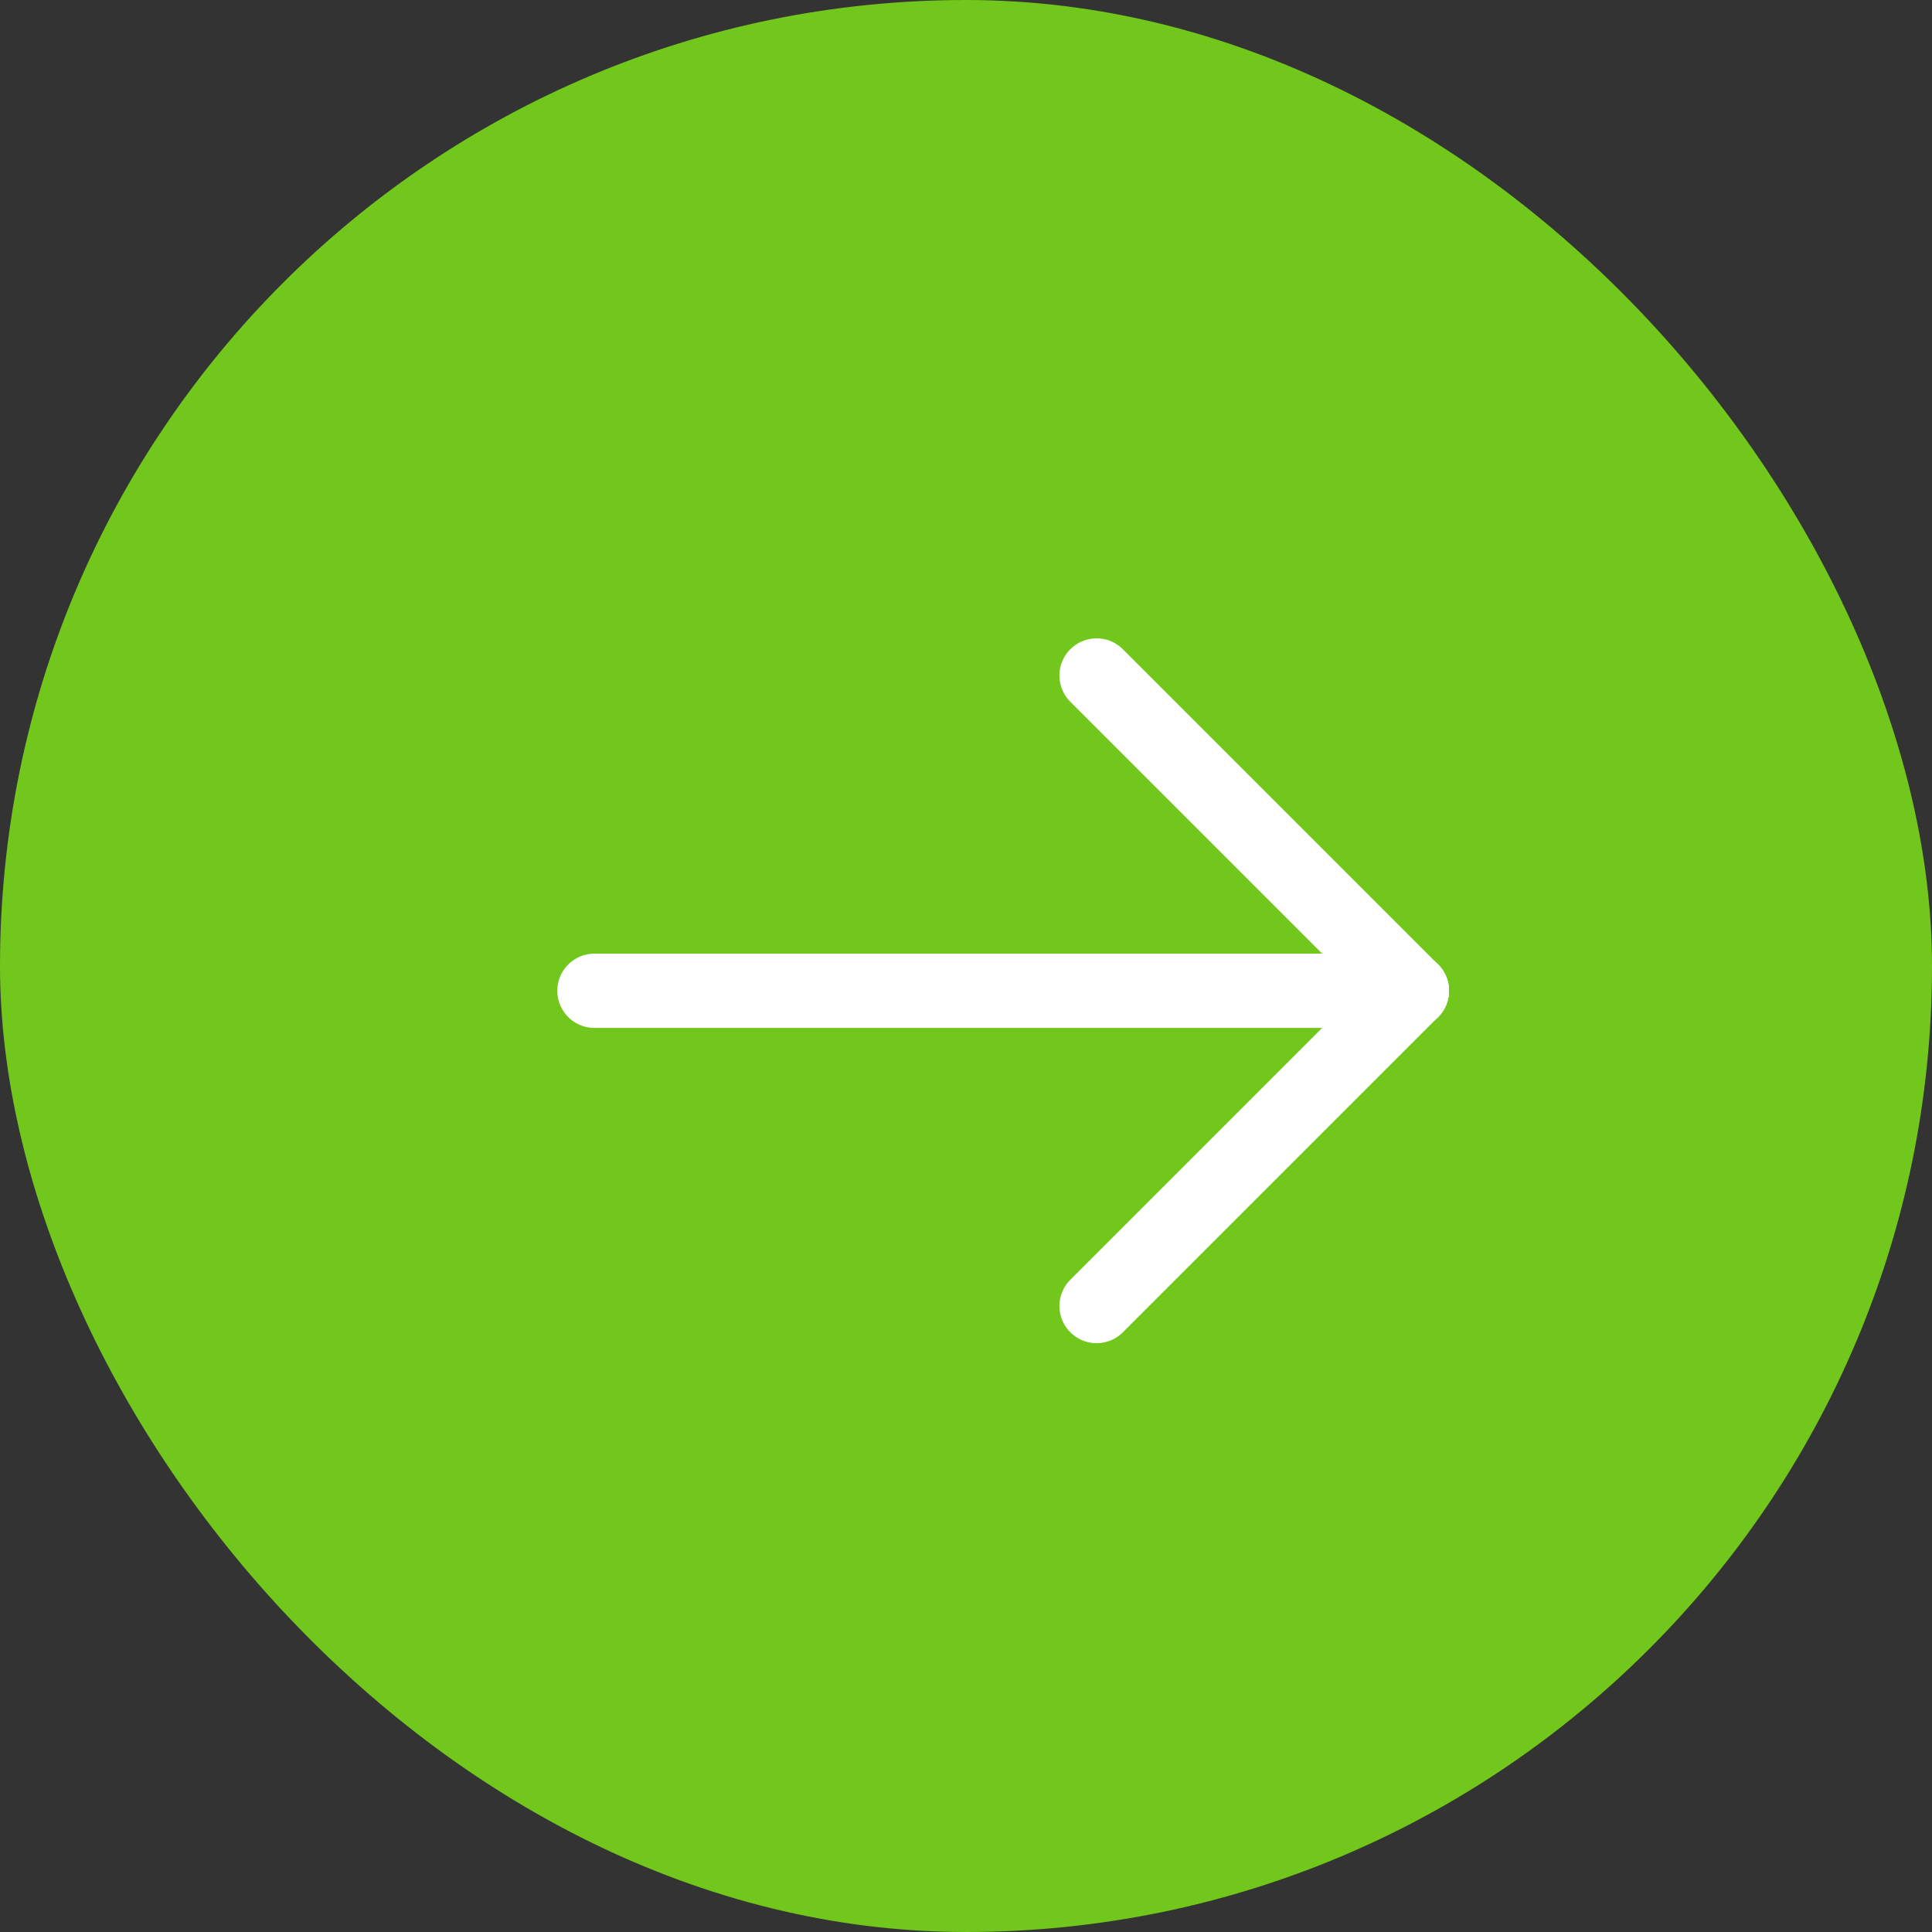
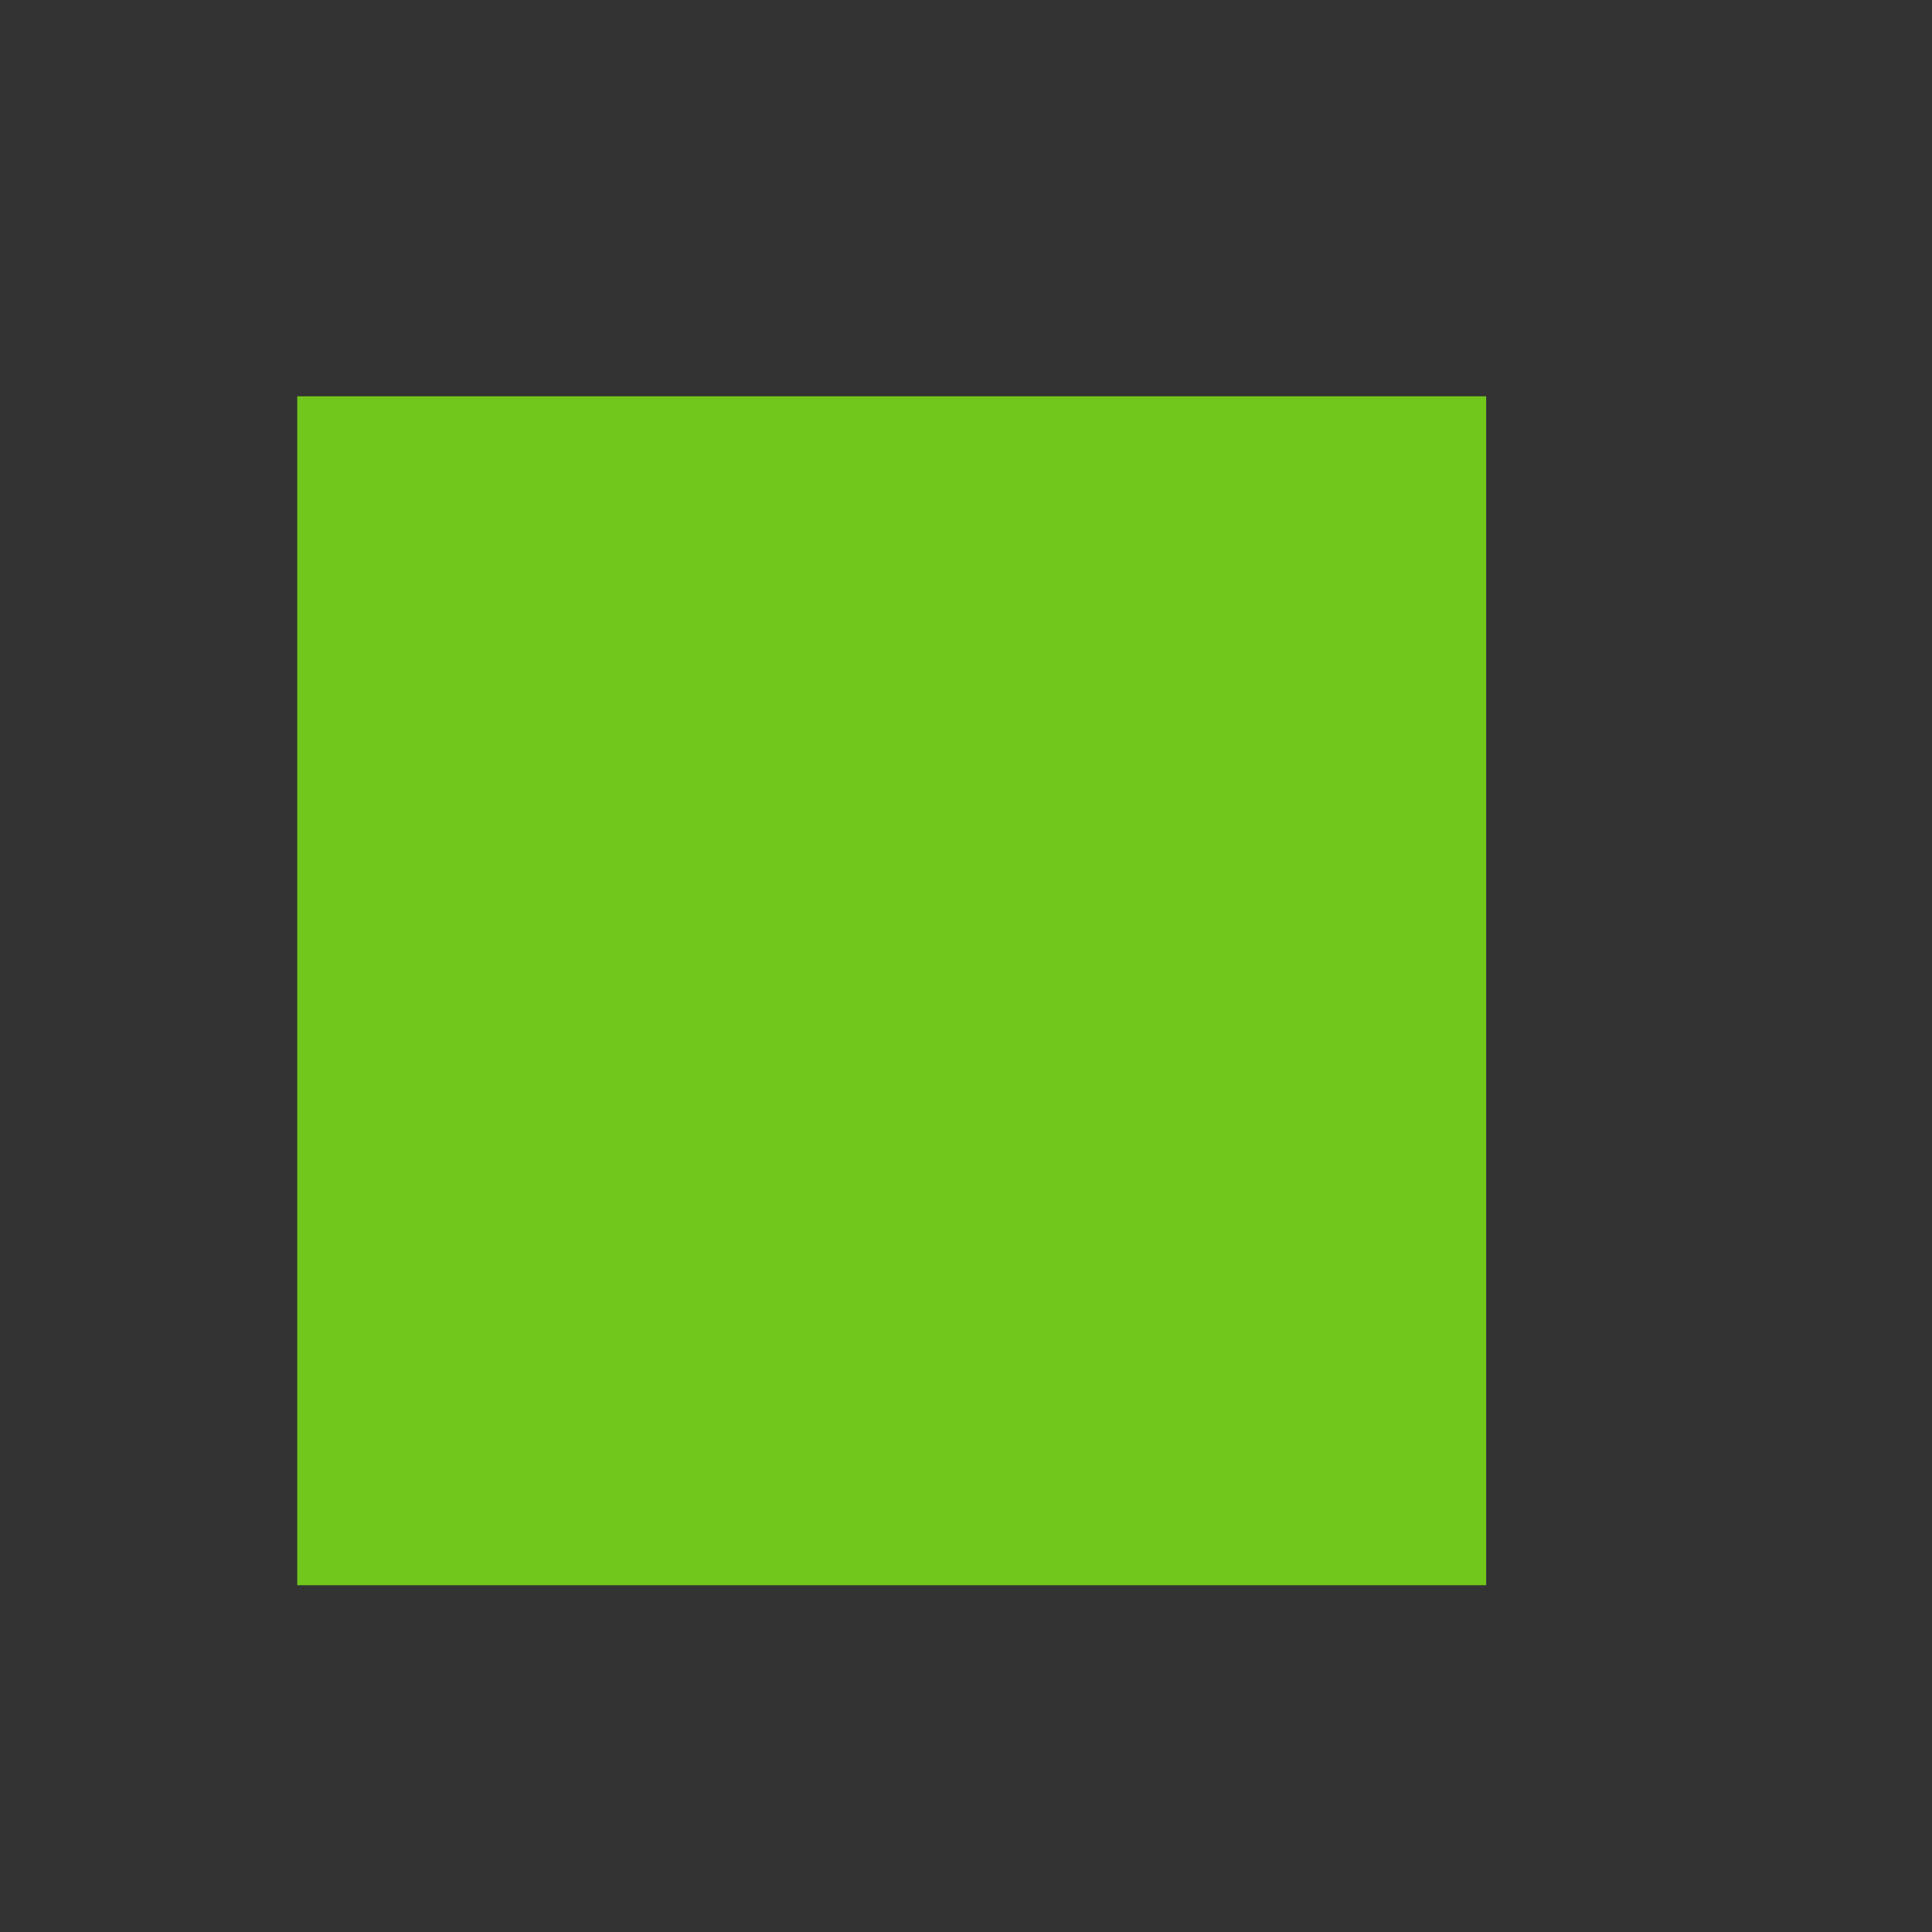
<svg xmlns="http://www.w3.org/2000/svg" width="39" height="39" viewBox="0 0 39 39" fill="none">
  <rect x="0" y="0" width="39" height="39" fill="#333333" stroke="none" />
-   <rect width="39" height="39" rx="19.5" fill="#71C71B" />
  <rect width="24" height="24" transform="translate(30 32) rotate(-180)" fill="#71C71B" />
-   <path d="M28.5 20L12 20" stroke="white" stroke-width="1.5" stroke-linecap="round" stroke-linejoin="round" />
-   <path d="M28.5 20L22.136 13.636" stroke="white" stroke-width="1.5" stroke-linecap="round" stroke-linejoin="round" />
-   <path d="M28.5 20L22.136 26.364" stroke="white" stroke-width="1.5" stroke-linecap="round" stroke-linejoin="round" />
</svg>